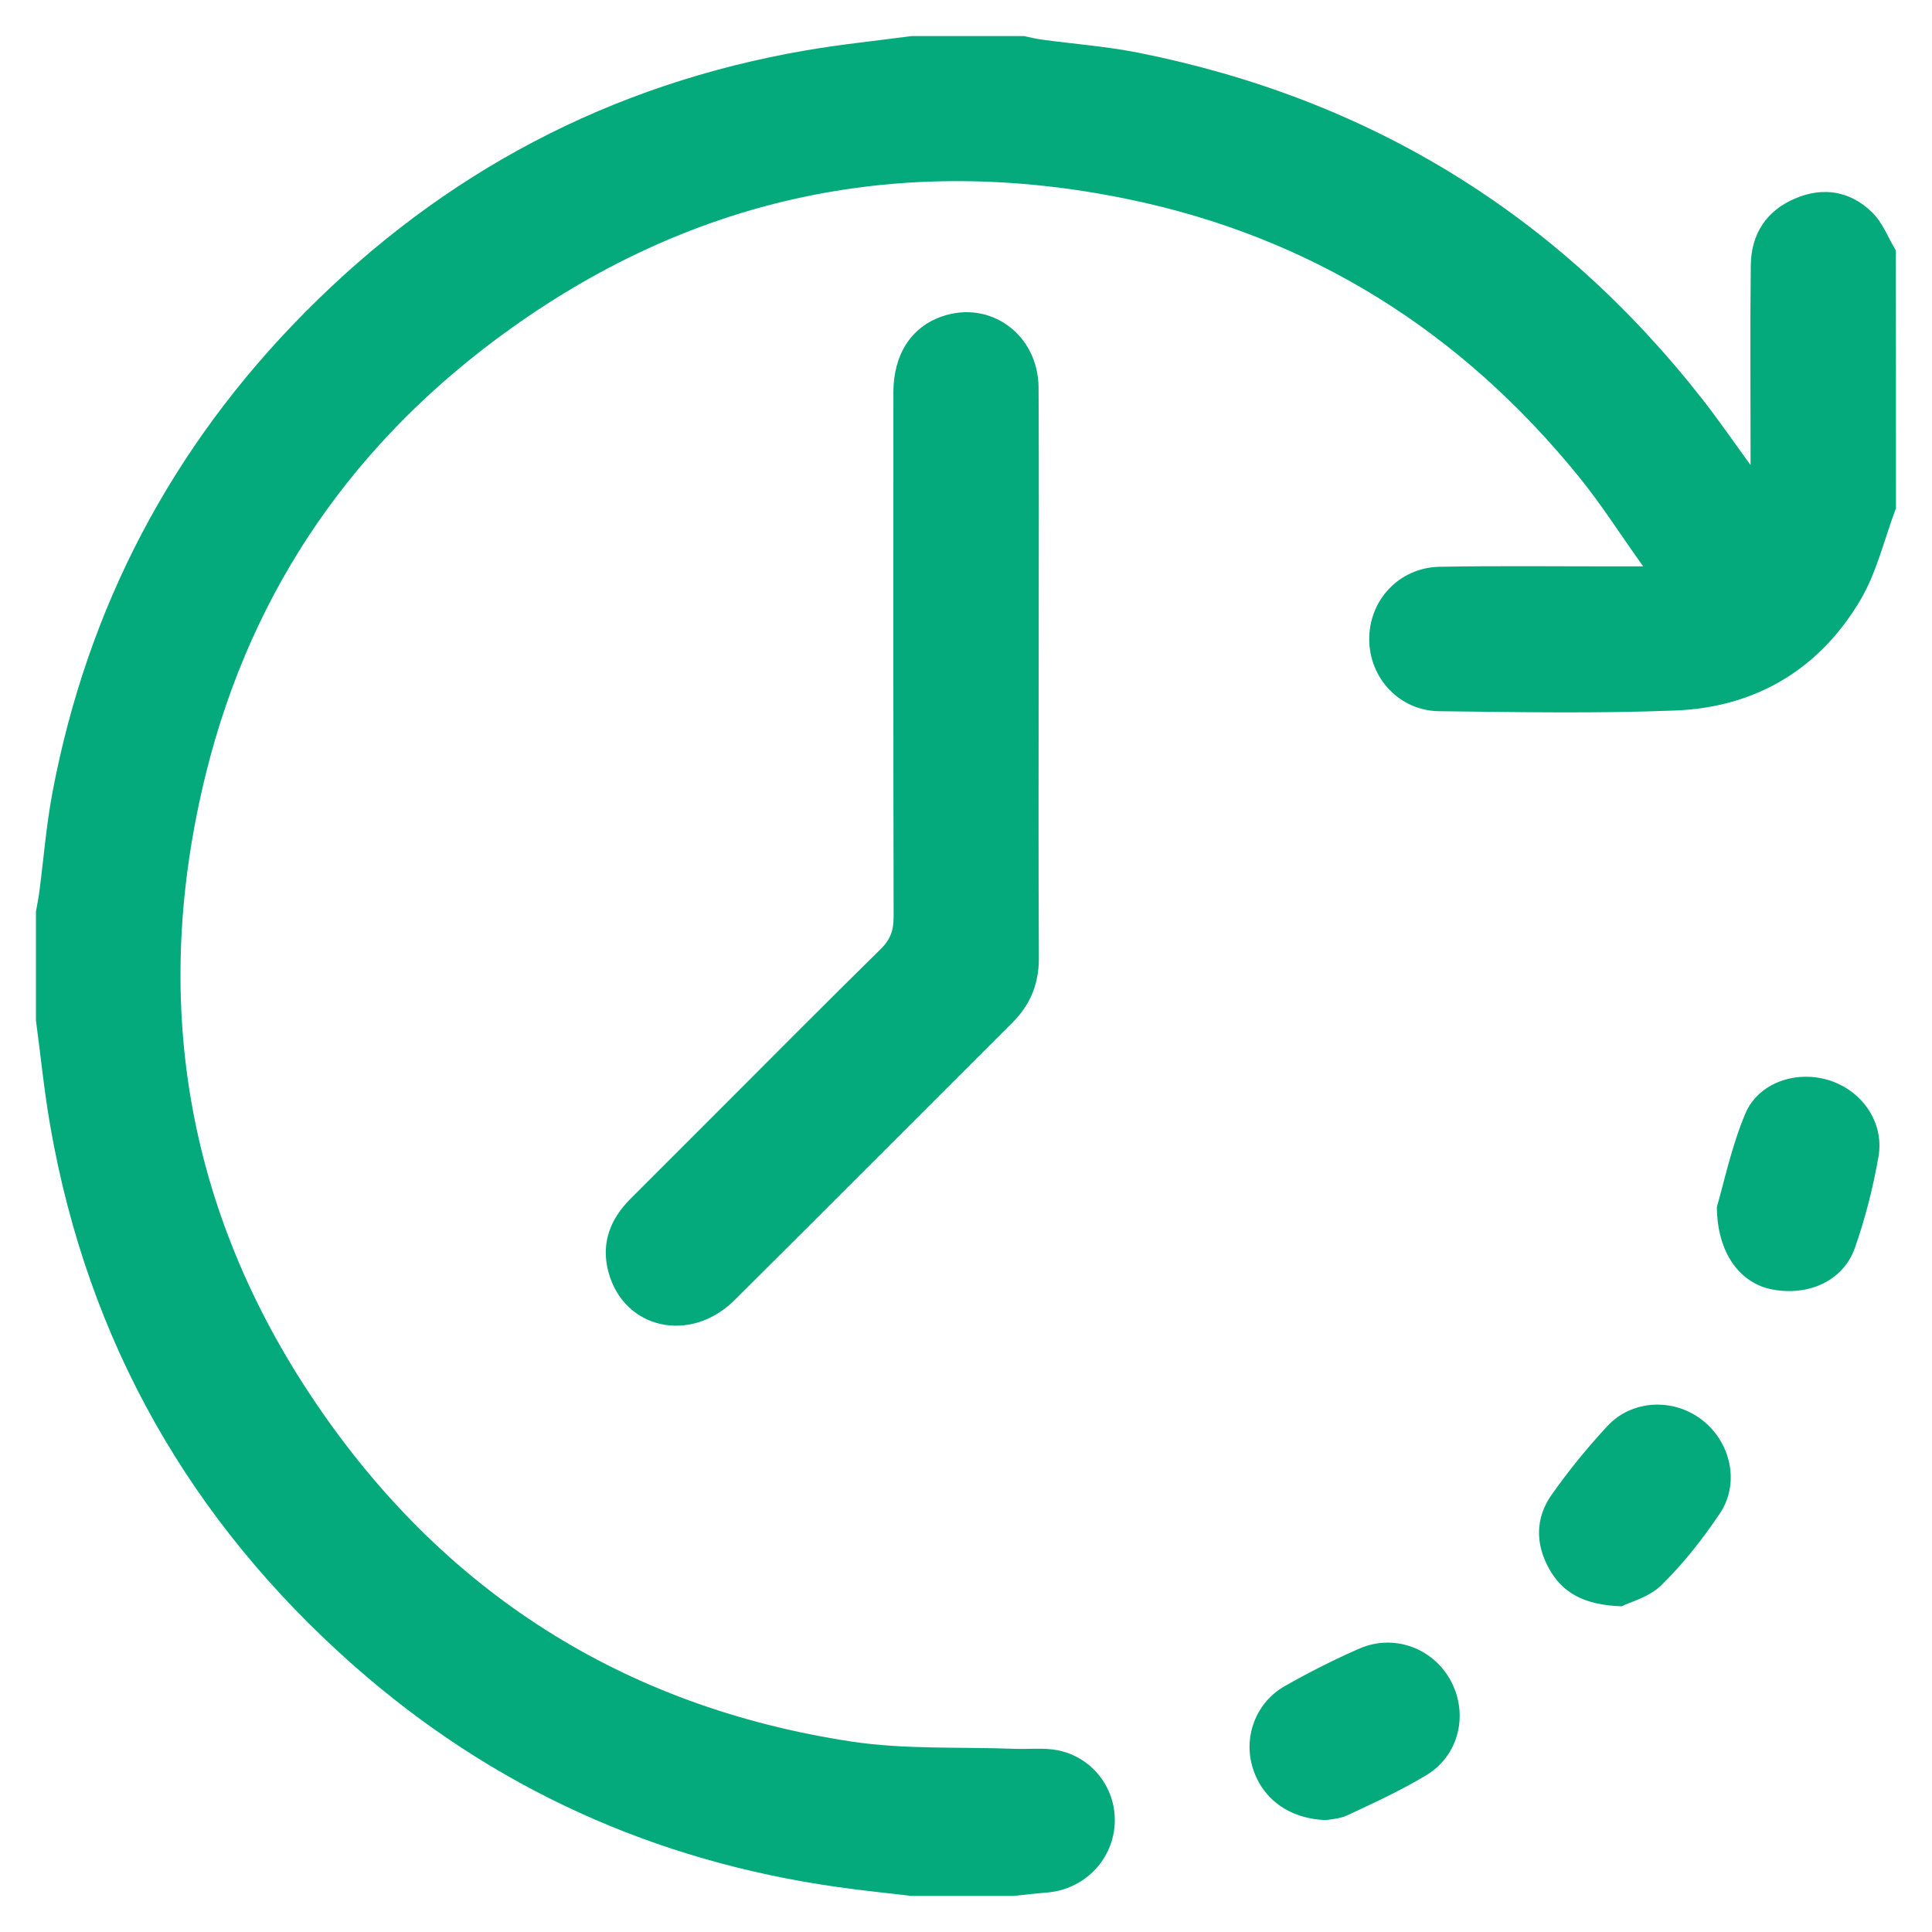
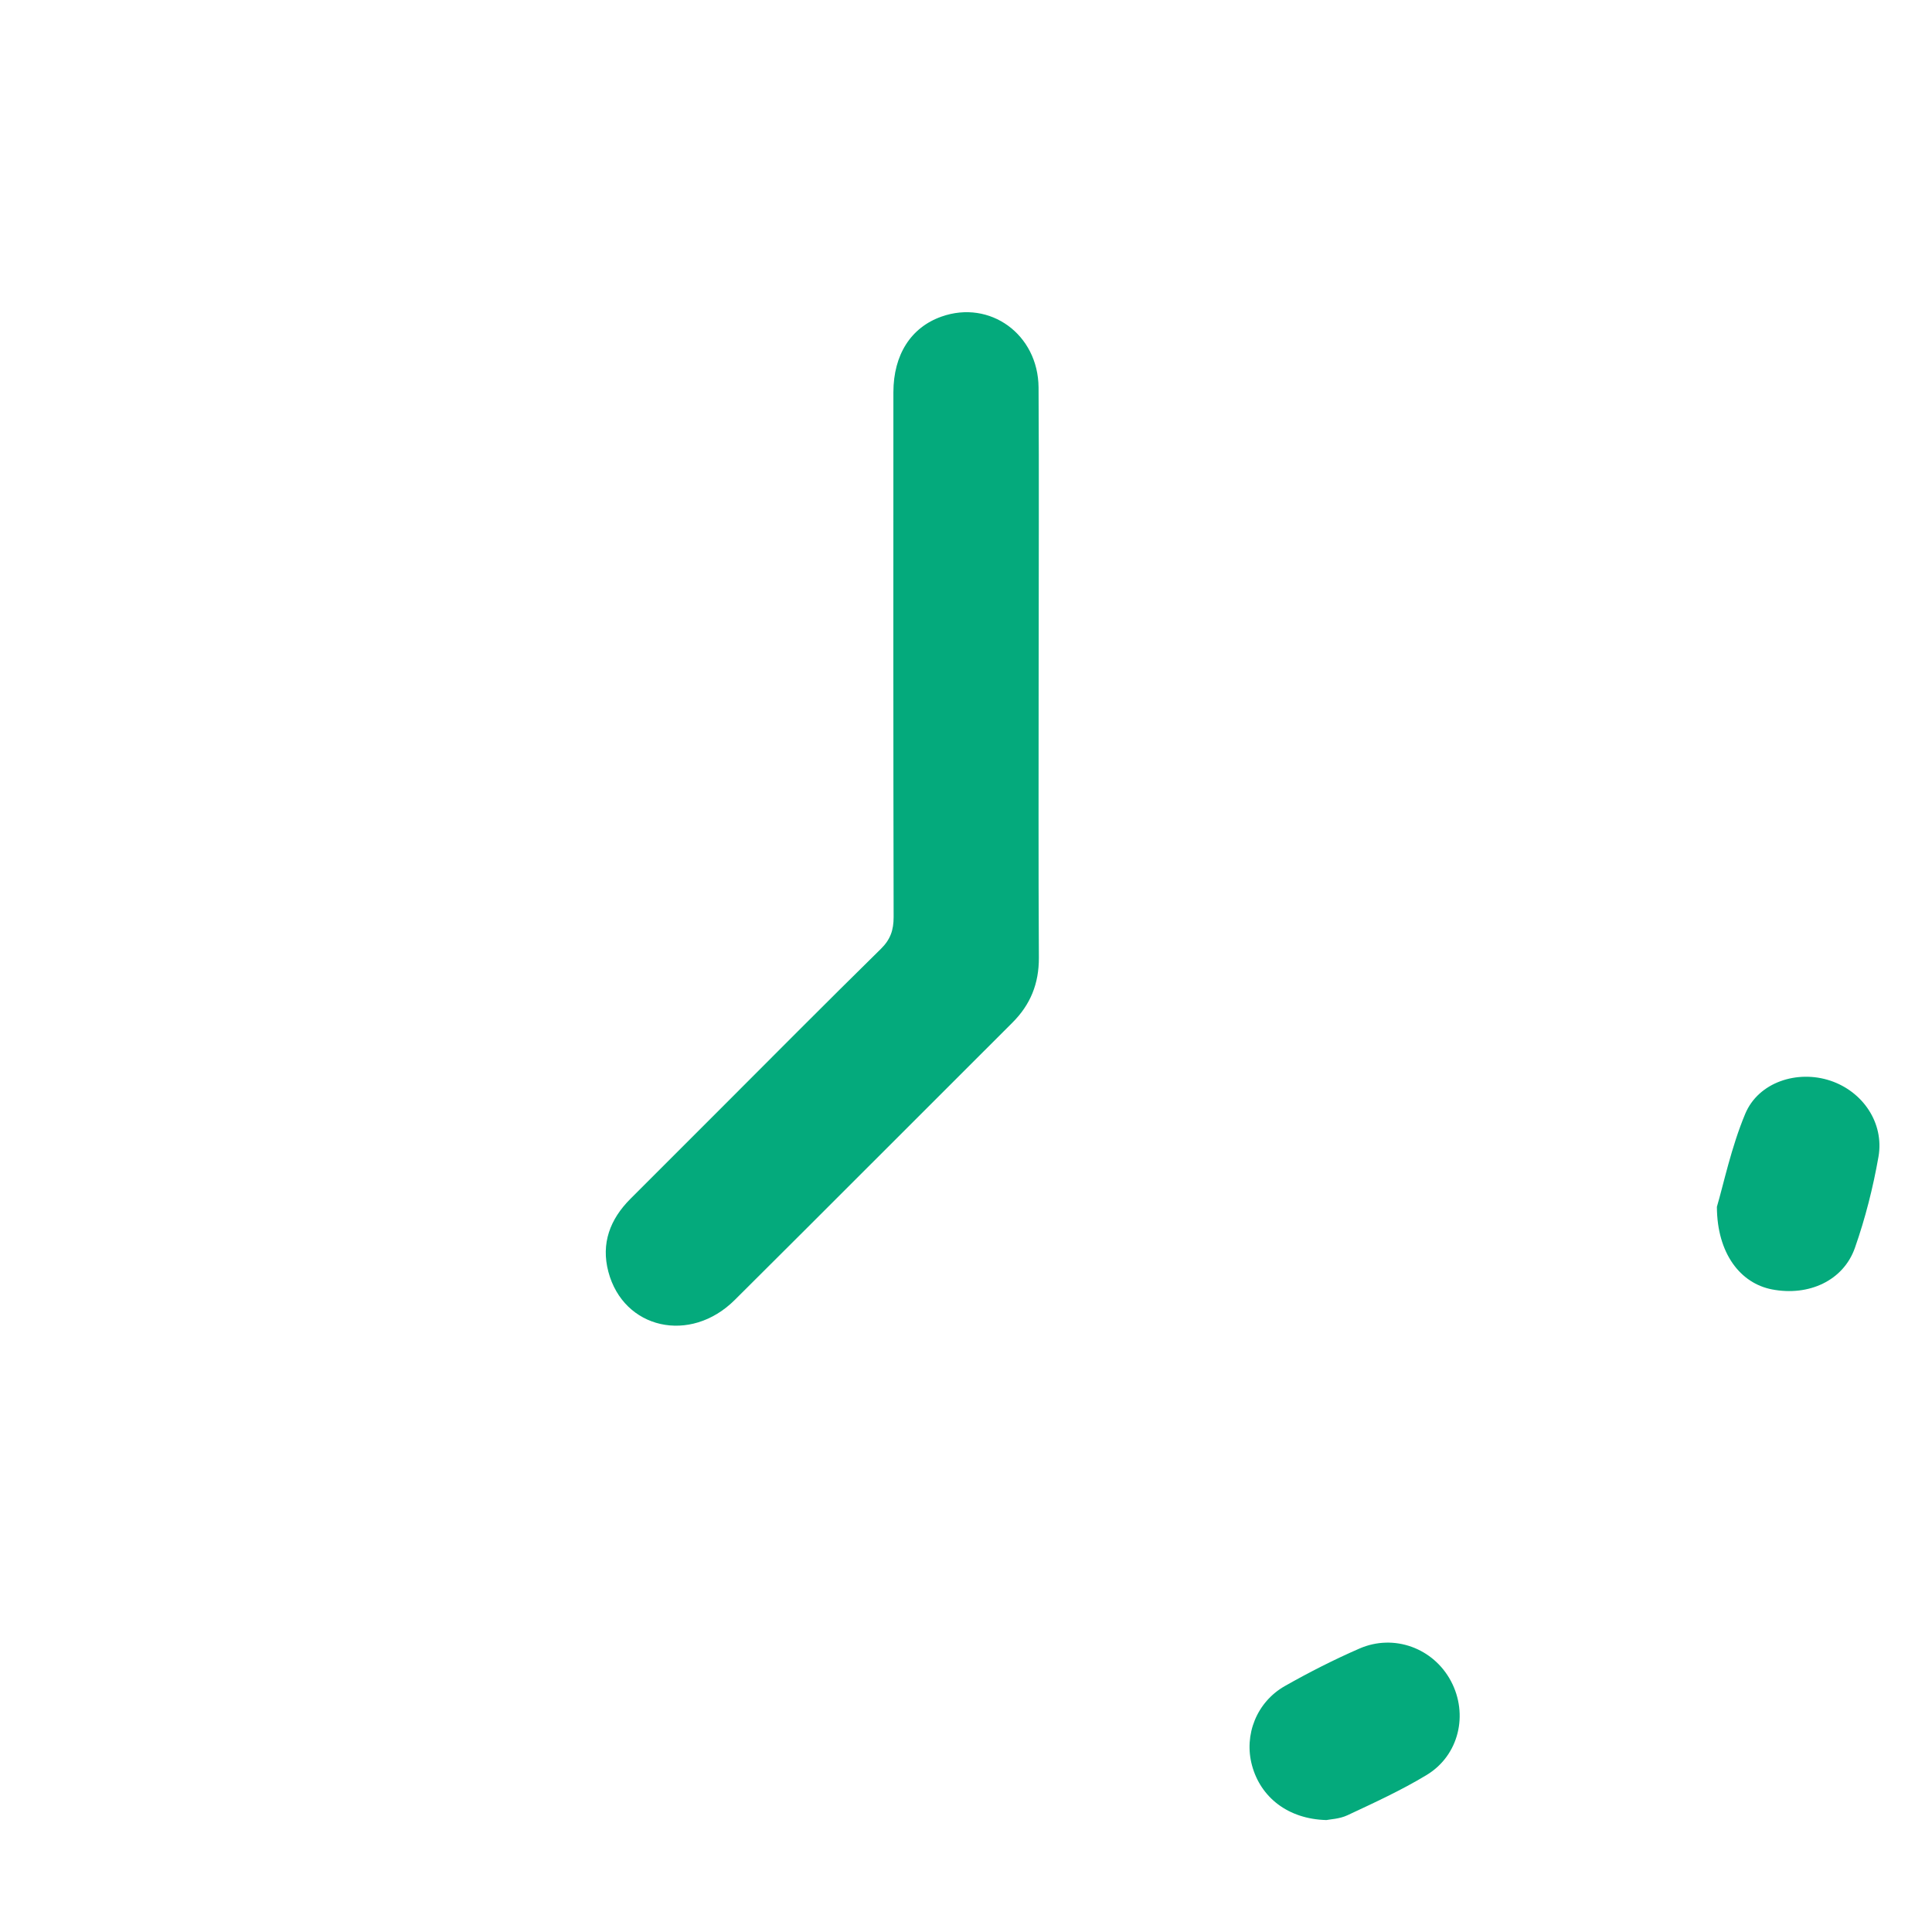
<svg xmlns="http://www.w3.org/2000/svg" version="1.1" id="Layer_1" x="0px" y="0px" width="50px" height="50px" viewBox="0 0 50 50" xml:space="preserve">
  <g>
-     <path fill-rule="evenodd" clip-rule="evenodd" fill="#04AA7C" d="M49.067,13.154c-0.302,0.798-0.495,1.658-0.923,2.38   c-1.064,1.793-2.711,2.773-4.792,2.854c-2.032,0.08-4.072,0.042-6.108,0.018c-1.025-0.013-1.801-0.851-1.809-1.853   c-0.006-1.024,0.777-1.866,1.826-1.885c1.535-0.028,3.07-0.009,4.605-0.01c0.172,0,0.343,0,0.659,0   c-0.591-0.828-1.082-1.602-1.656-2.31c-3.059-3.774-6.956-6.229-11.719-7.203c-5.772-1.18-11.116-0.08-15.919,3.349   c-4.022,2.87-6.711,6.716-7.901,11.524C3.893,25.826,4.796,31.302,8.14,36.262c3.323,4.932,7.99,7.911,13.894,8.809   c1.382,0.209,2.808,0.135,4.213,0.188c0.374,0.015,0.758-0.033,1.119,0.036c0.929,0.182,1.55,1.028,1.48,1.95   c-0.071,0.925-0.808,1.655-1.743,1.733c-0.294,0.023-0.588,0.059-0.882,0.089c-0.876,0-1.755,0-2.632,0   c-0.635-0.076-1.272-0.14-1.905-0.23c-4.745-0.669-8.941-2.564-12.533-5.736c-4.23-3.736-6.876-8.385-7.85-13.959   c-0.158-0.904-0.248-1.821-0.37-2.731c0-0.94,0-1.88,0-2.82c0.028-0.166,0.063-0.331,0.085-0.497   c0.114-0.869,0.182-1.746,0.345-2.604c0.911-4.794,3.093-8.935,6.523-12.398c3.596-3.631,7.917-5.917,12.965-6.787   c0.907-0.156,1.825-0.249,2.738-0.371c0.972,0,1.943,0,2.915,0c0.149,0.03,0.3,0.069,0.452,0.09   c0.836,0.114,1.684,0.177,2.51,0.341c5.981,1.192,10.862,4.187,14.618,8.998c0.399,0.512,0.768,1.048,1.222,1.672   c0-0.267,0-0.417,0-0.565c0.001-1.535-0.012-3.069,0.006-4.604c0.01-0.809,0.4-1.412,1.15-1.73   c0.734-0.312,1.436-0.187,1.997,0.366c0.267,0.262,0.409,0.65,0.607,0.981C49.067,8.704,49.067,10.93,49.067,13.154z" />
    <path fill-rule="evenodd" clip-rule="evenodd" fill="#04AA7C" d="M26.88,17.5c0,2.429-0.008,4.857,0.006,7.285   c0.003,0.669-0.217,1.216-0.688,1.684c-2.396,2.39-4.783,4.788-7.183,7.174c-1.151,1.146-2.879,0.755-3.271-0.731   c-0.193-0.732,0.043-1.356,0.568-1.883c0.73-0.731,1.462-1.462,2.193-2.193c1.429-1.43,2.852-2.864,4.293-4.28   c0.247-0.243,0.329-0.486,0.329-0.822c-0.01-4.527-0.007-9.055-0.006-13.582c0.001-0.973,0.455-1.679,1.244-1.958   c1.252-0.444,2.503,0.455,2.513,1.835c0.014,2.303,0.003,4.606,0.003,6.909C26.88,17.124,26.88,17.312,26.88,17.5z" />
    <path fill-rule="evenodd" clip-rule="evenodd" fill="#04AA7C" d="M34.327,47.103c-0.991-0.025-1.701-0.586-1.925-1.414   c-0.214-0.788,0.118-1.64,0.853-2.056c0.625-0.354,1.267-0.681,1.926-0.968c0.899-0.392,1.917-0.009,2.369,0.841   c0.457,0.858,0.21,1.925-0.631,2.432c-0.655,0.396-1.354,0.716-2.048,1.041C34.666,47.075,34.419,47.083,34.327,47.103z" />
    <path fill-rule="evenodd" clip-rule="evenodd" fill="#04AA7C" d="M44.433,31.233c0.176-0.598,0.371-1.54,0.734-2.409   c0.344-0.82,1.35-1.141,2.203-0.856c0.839,0.28,1.397,1.093,1.245,1.969c-0.14,0.796-0.341,1.592-0.609,2.355   c-0.298,0.852-1.197,1.261-2.146,1.078C45.045,33.213,44.438,32.445,44.433,31.233z" />
-     <path fill-rule="evenodd" clip-rule="evenodd" fill="#04AA7C" d="M41.968,41.571c-0.98-0.033-1.531-0.351-1.878-0.973   c-0.357-0.641-0.357-1.312,0.063-1.91c0.44-0.625,0.928-1.223,1.446-1.782c0.635-0.684,1.702-0.729,2.438-0.168   c0.757,0.577,1,1.646,0.472,2.432c-0.444,0.659-0.944,1.296-1.509,1.851C42.682,41.335,42.18,41.463,41.968,41.571z" />
  </g>
</svg>